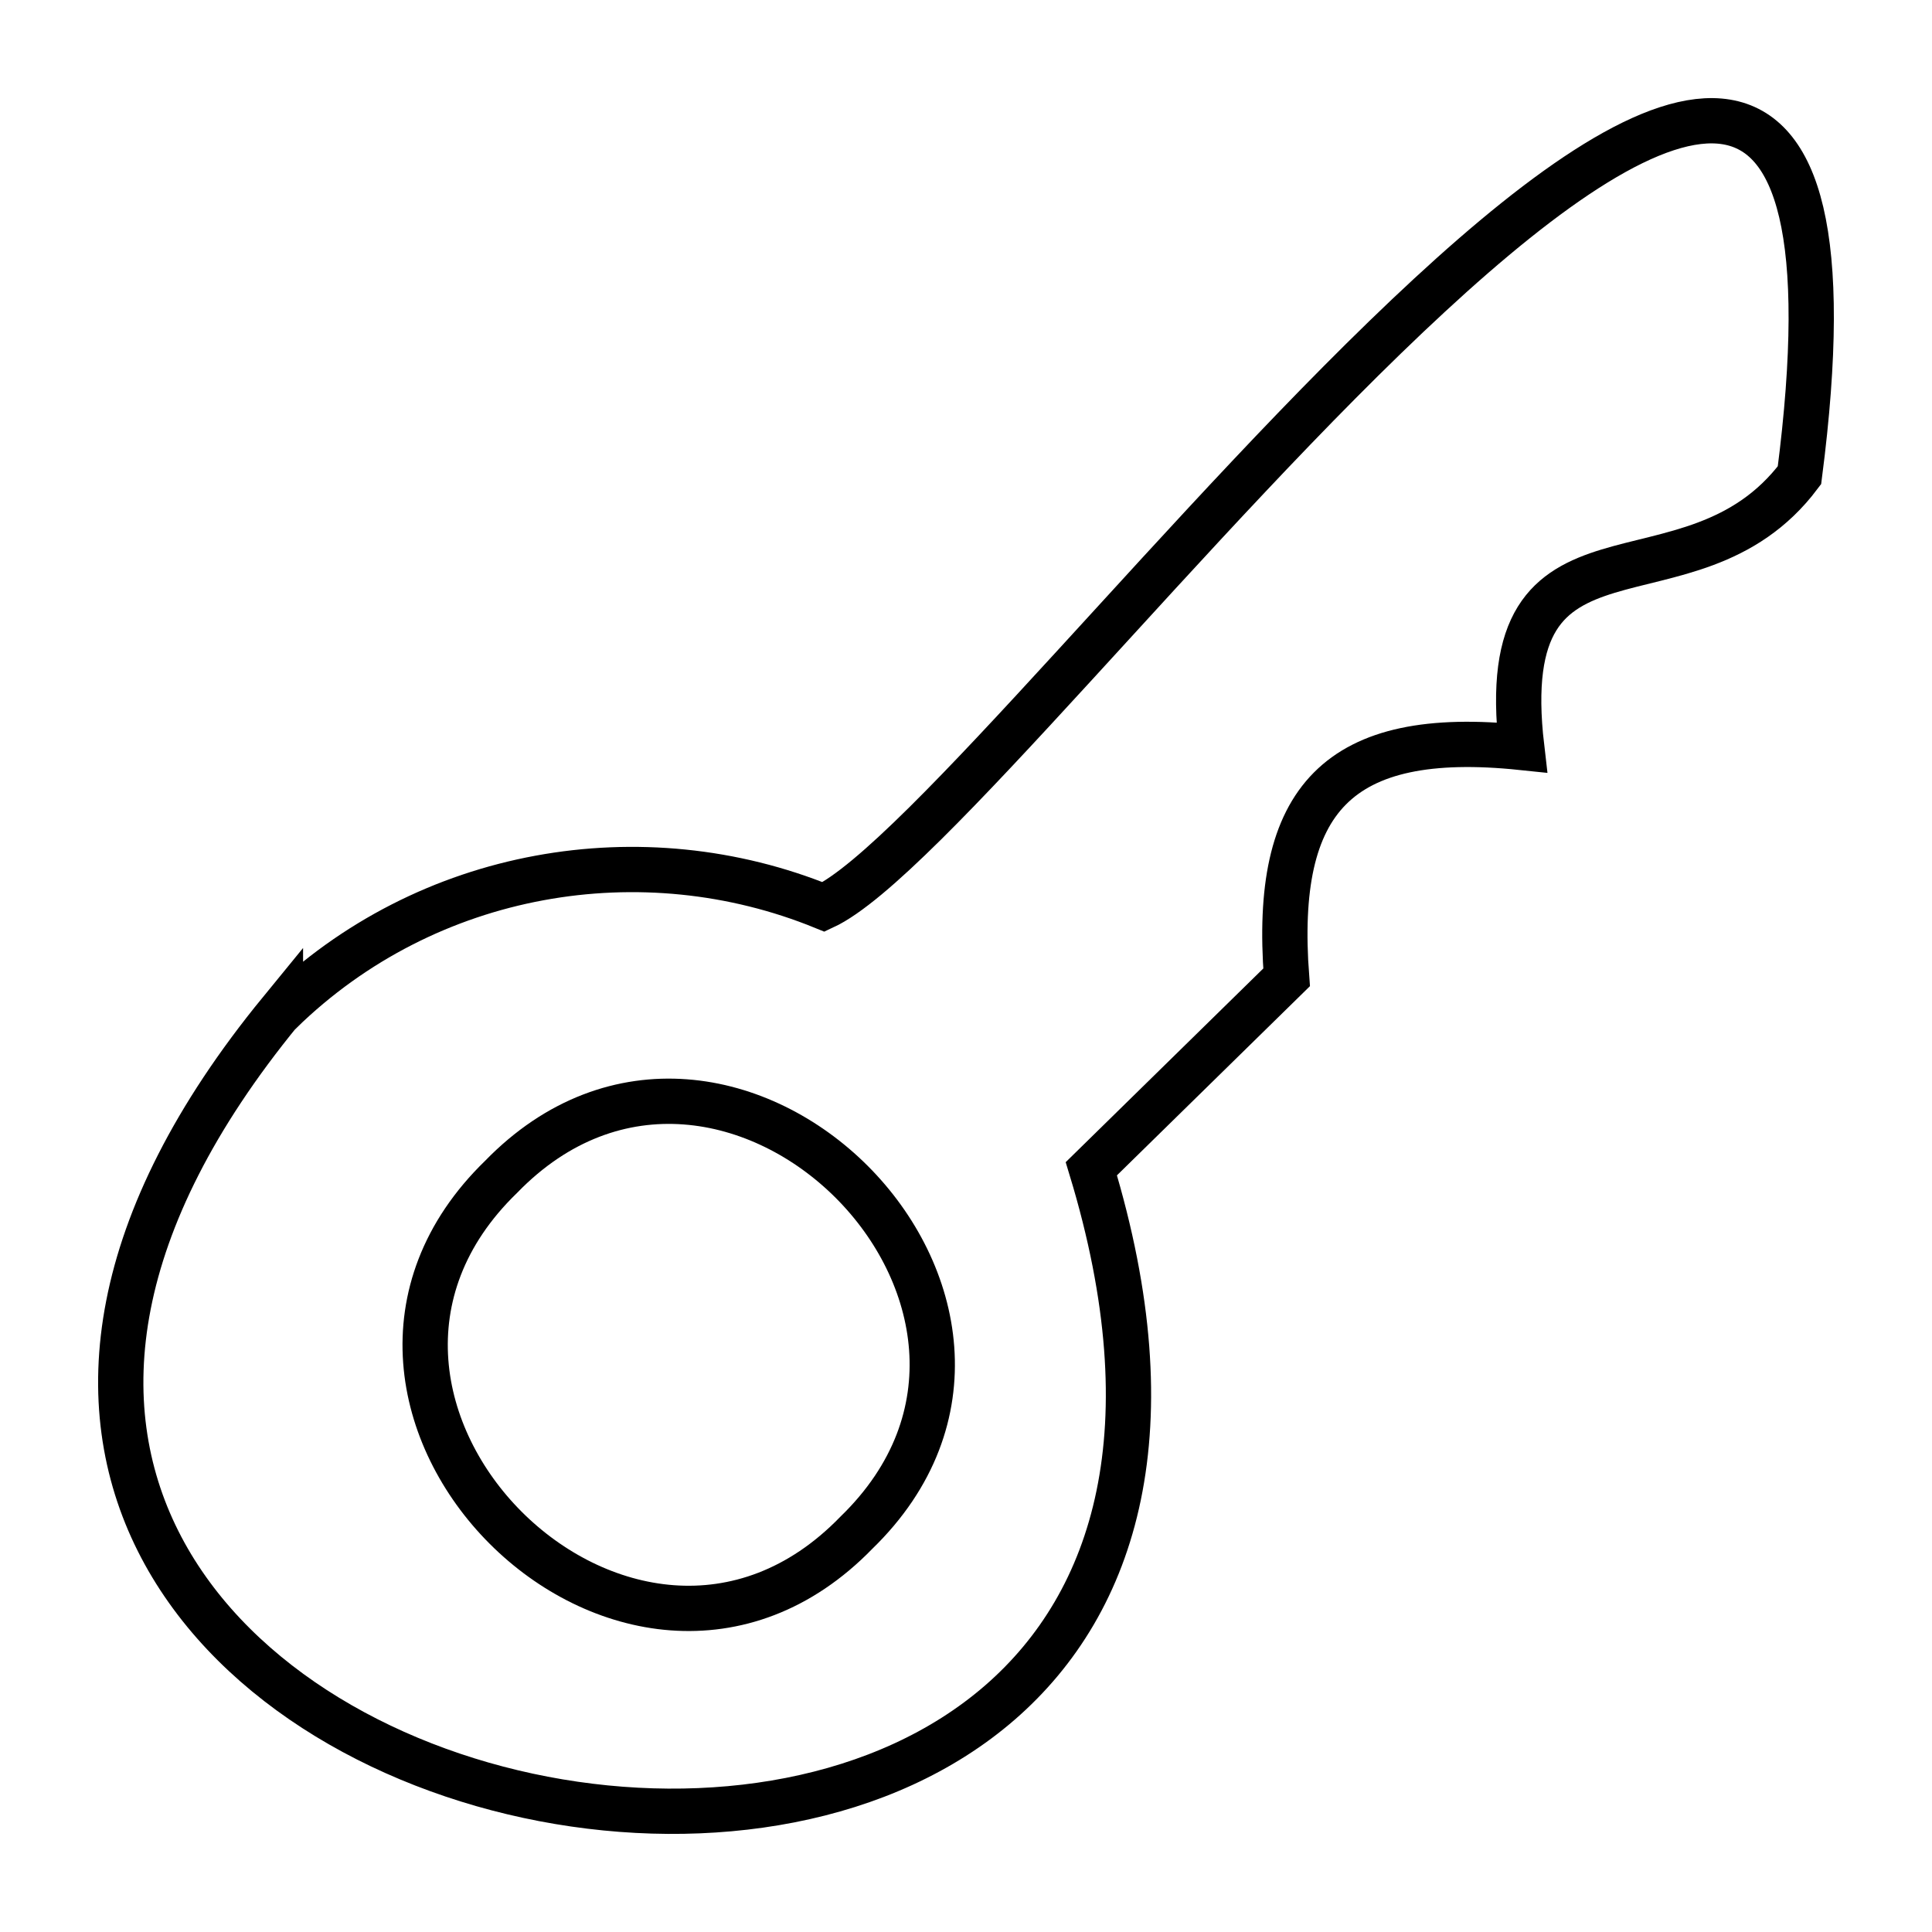
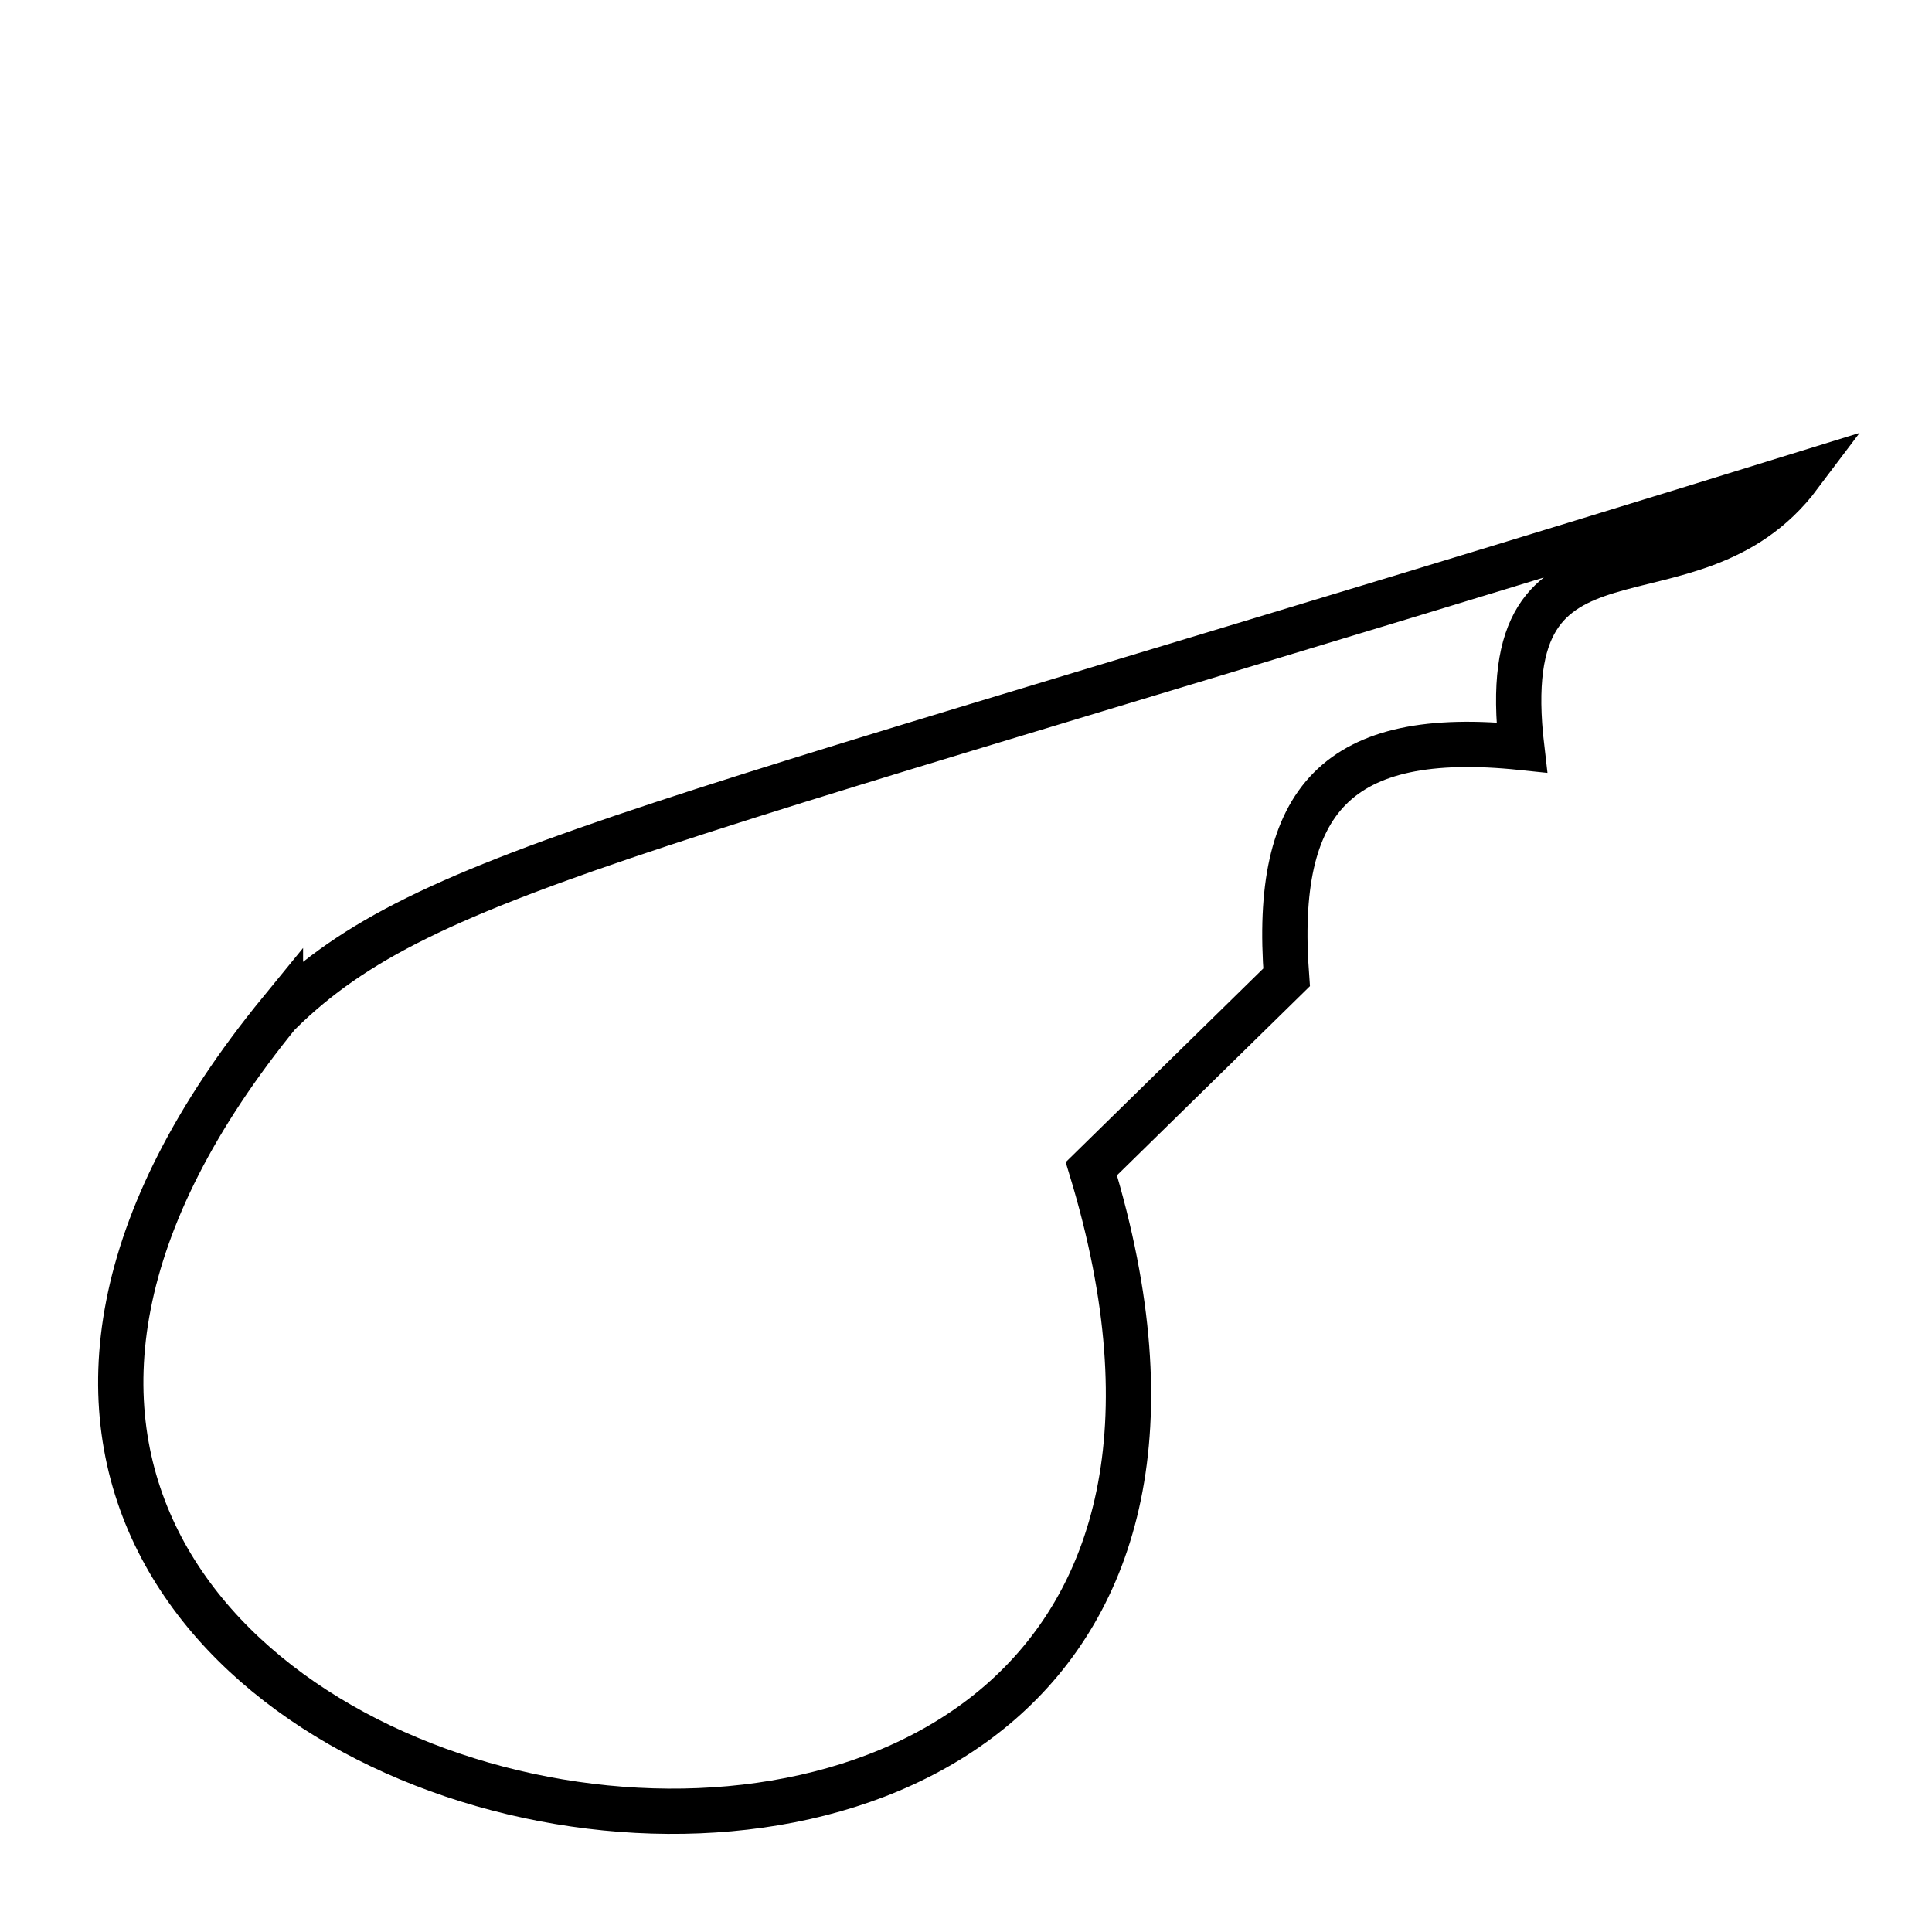
<svg xmlns="http://www.w3.org/2000/svg" width="32" height="32" viewBox="0 0 32 32" fill="none">
-   <path d="M4.645 16.752C-6.88 30.835 23.308 36.583 18.076 19.358L21.31 16.188C21.087 13.245 22.147 12.061 25.204 12.38C24.712 8.181 27.984 10.294 29.805 7.871C31.878 -8.161 16.784 13.564 13.642 15.022C10.649 13.801 7.08 14.384 4.645 16.761V16.752Z" stroke="black" stroke-width="0.75" />
-   <path d="M8.299 19.493C12.058 15.62 18.067 21.622 14.184 25.387C10.425 29.261 4.416 23.258 8.299 19.493Z" stroke="black" stroke-width="0.75" />
+   <path d="M4.645 16.752C-6.88 30.835 23.308 36.583 18.076 19.358L21.31 16.188C21.087 13.245 22.147 12.061 25.204 12.38C24.712 8.181 27.984 10.294 29.805 7.871C10.649 13.801 7.08 14.384 4.645 16.761V16.752Z" stroke="black" stroke-width="0.75" />
</svg>